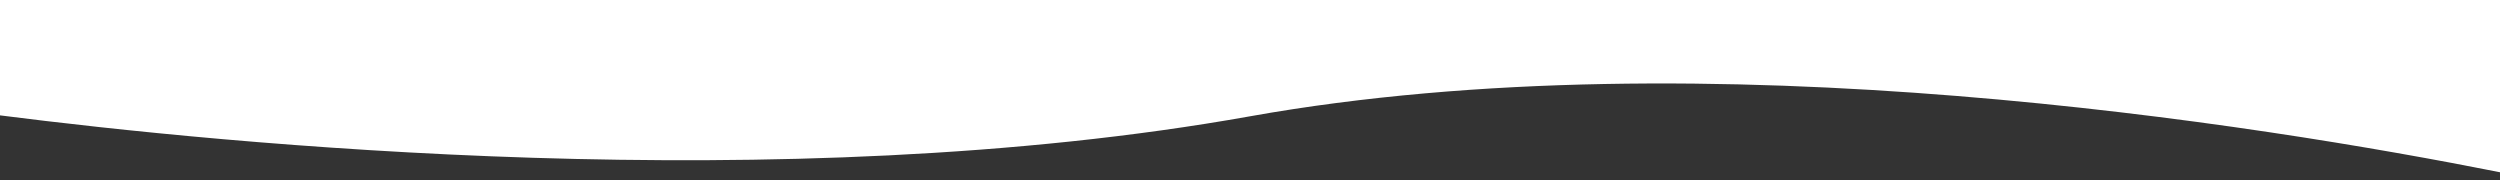
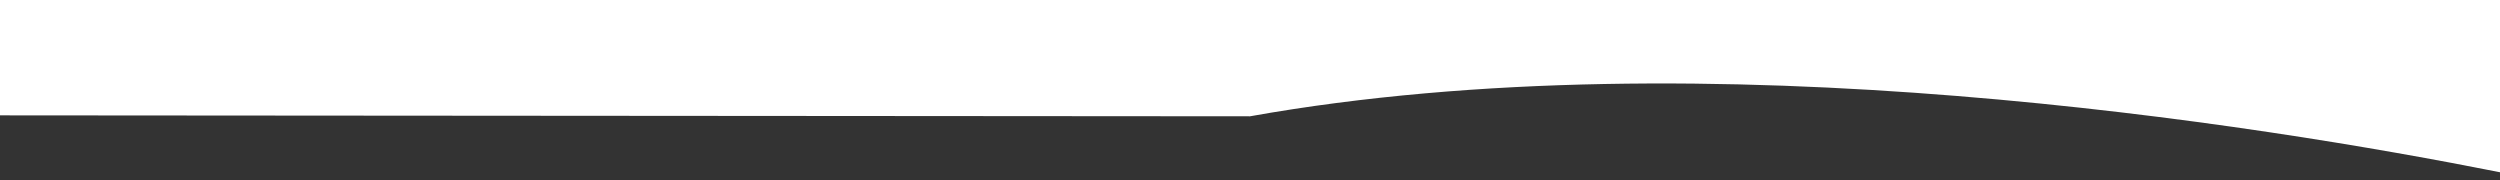
<svg xmlns="http://www.w3.org/2000/svg" version="1.1" id="Layer_2_00000013180747906499305710000009769805547796092320_" x="0px" y="0px" viewBox="0 0 1595 114.9" style="enable-background:new 0 0 1595 114.9;" xml:space="preserve">
  <rect x="0" y="0" width="1595" height="114.9" fill="#333333" stroke="none" />
  <style type="text/css">
	.st0{fill:#FFFFFF;}
</style>
  <g id="Layer_1-2">
-     <path class="st0" d="M797.5,74.2c291-52,645.7,5.5,797.5,35.7V0H0v73.6C141.8,91.7,499.2,127.5,797.5,74.2L797.5,74.2z" />
+     <path class="st0" d="M797.5,74.2c291-52,645.7,5.5,797.5,35.7V0H0v73.6L797.5,74.2z" />
  </g>
</svg>